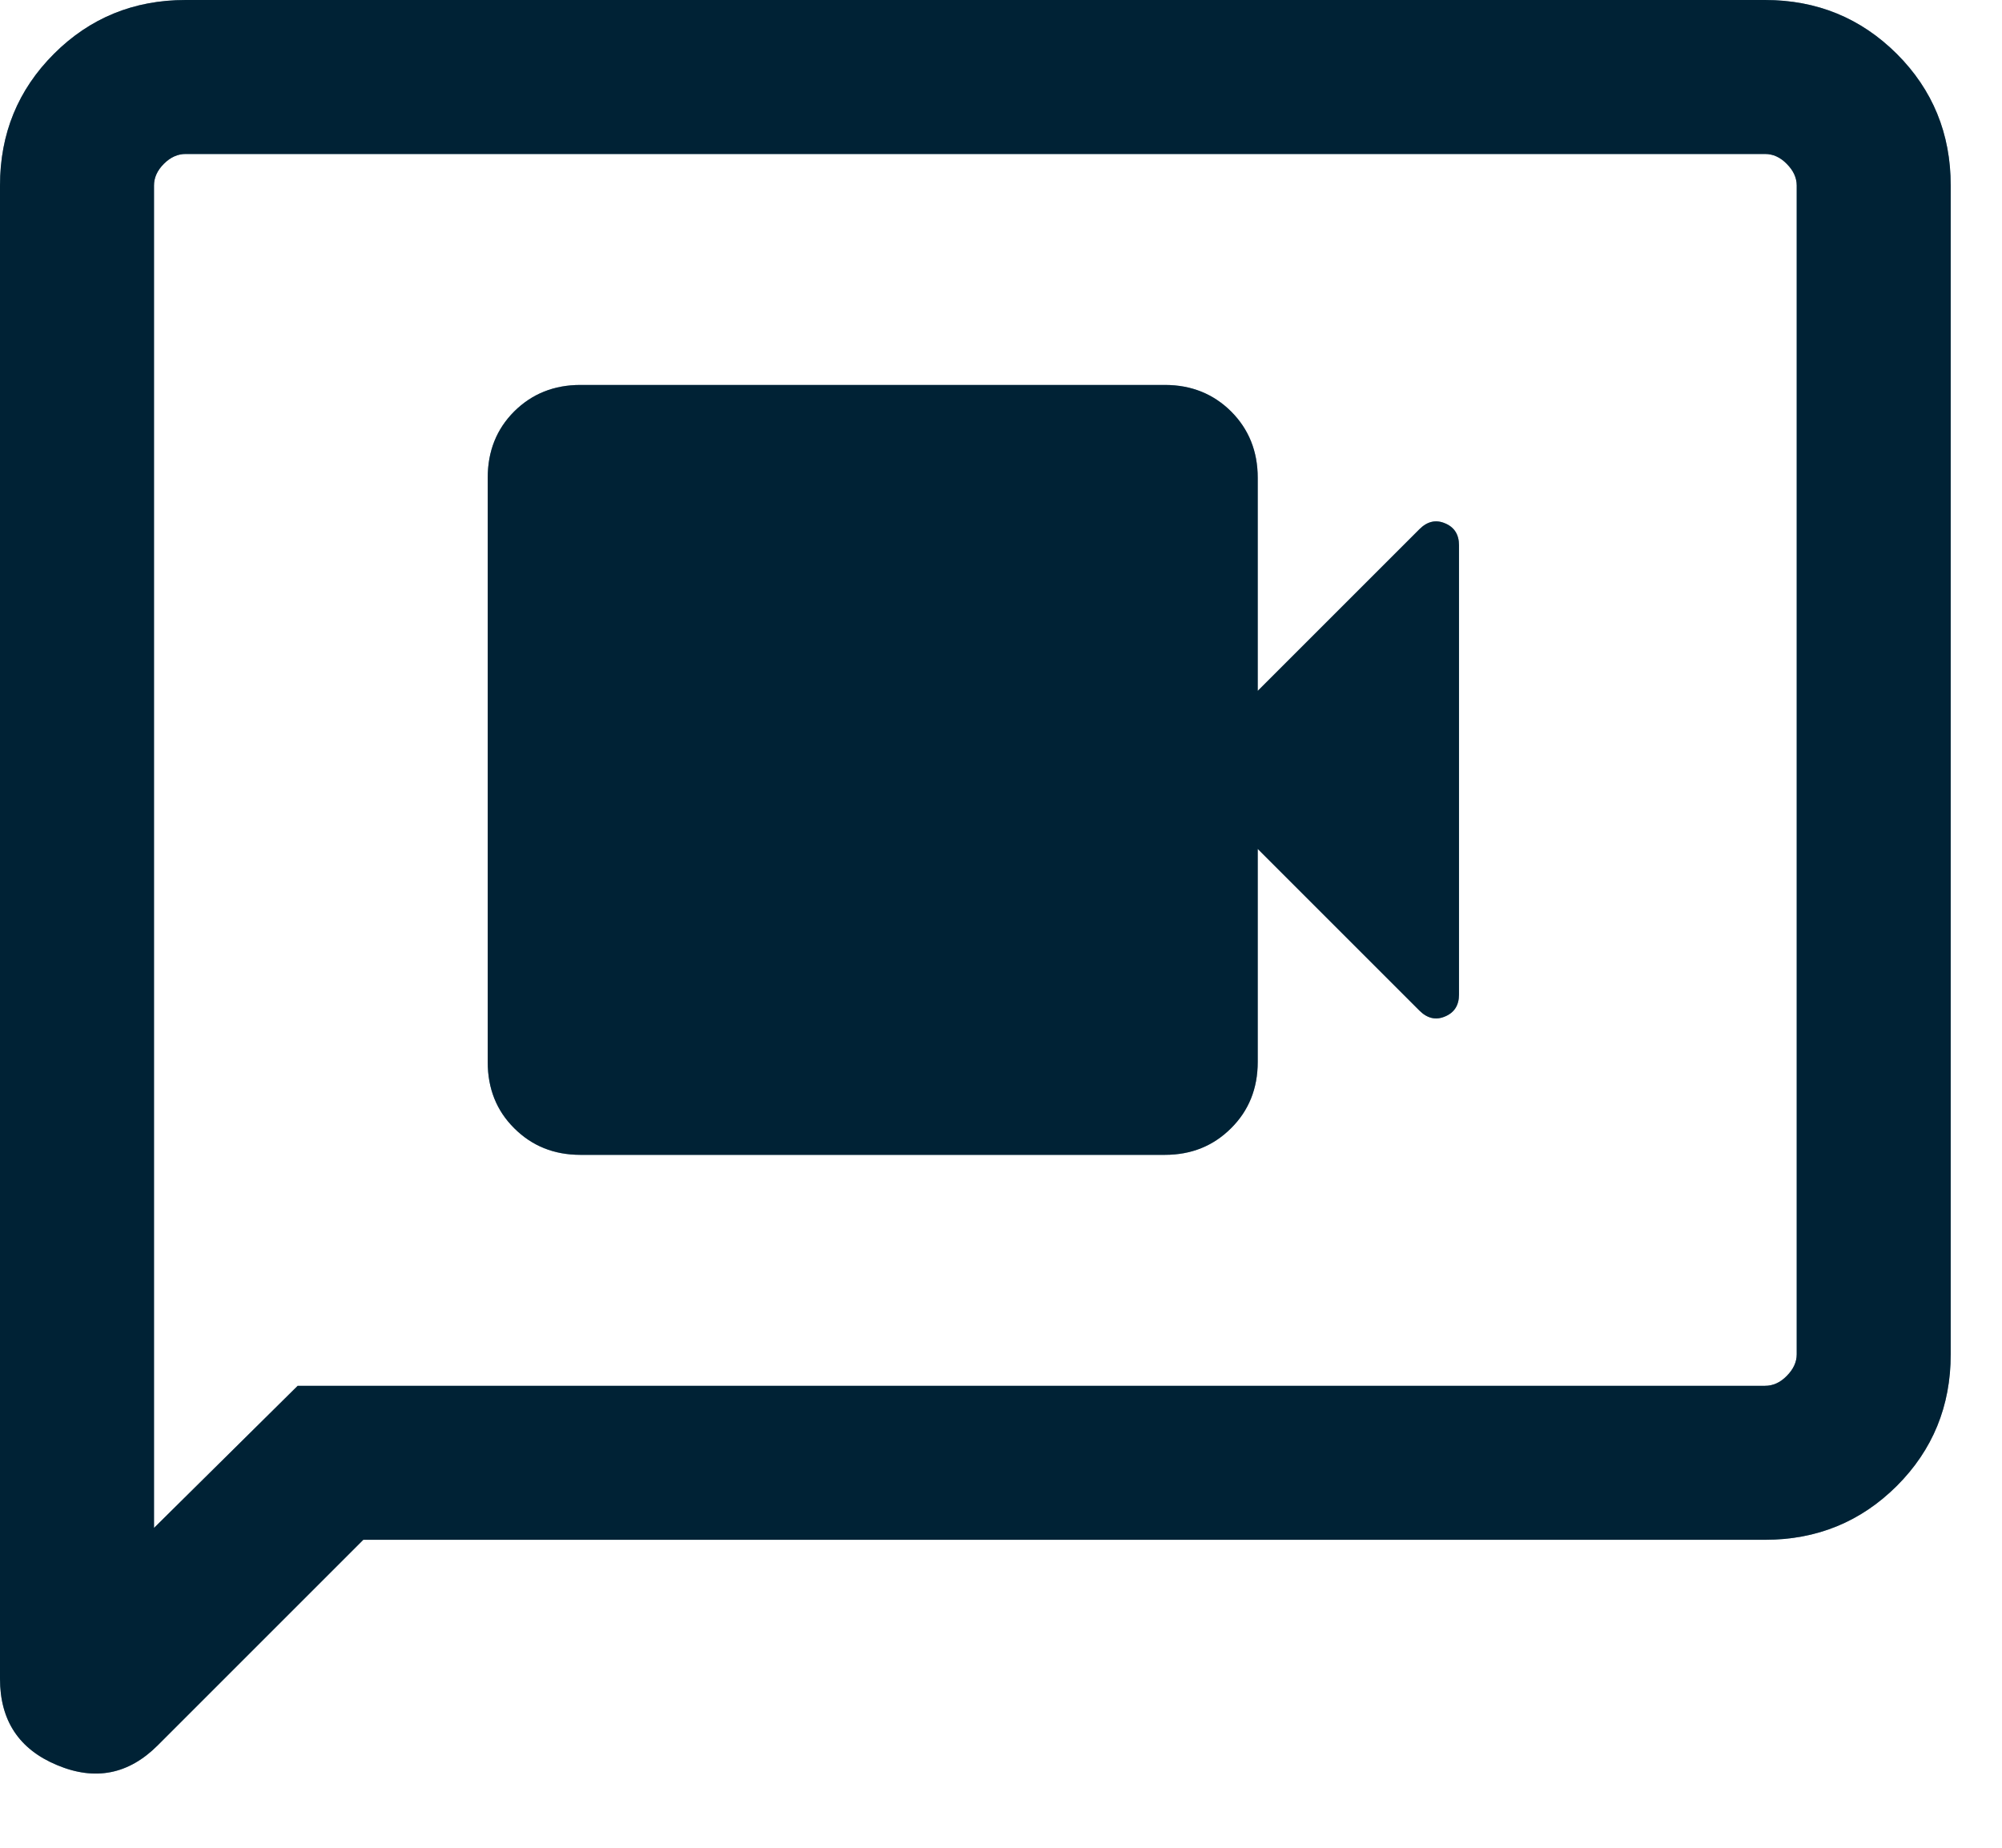
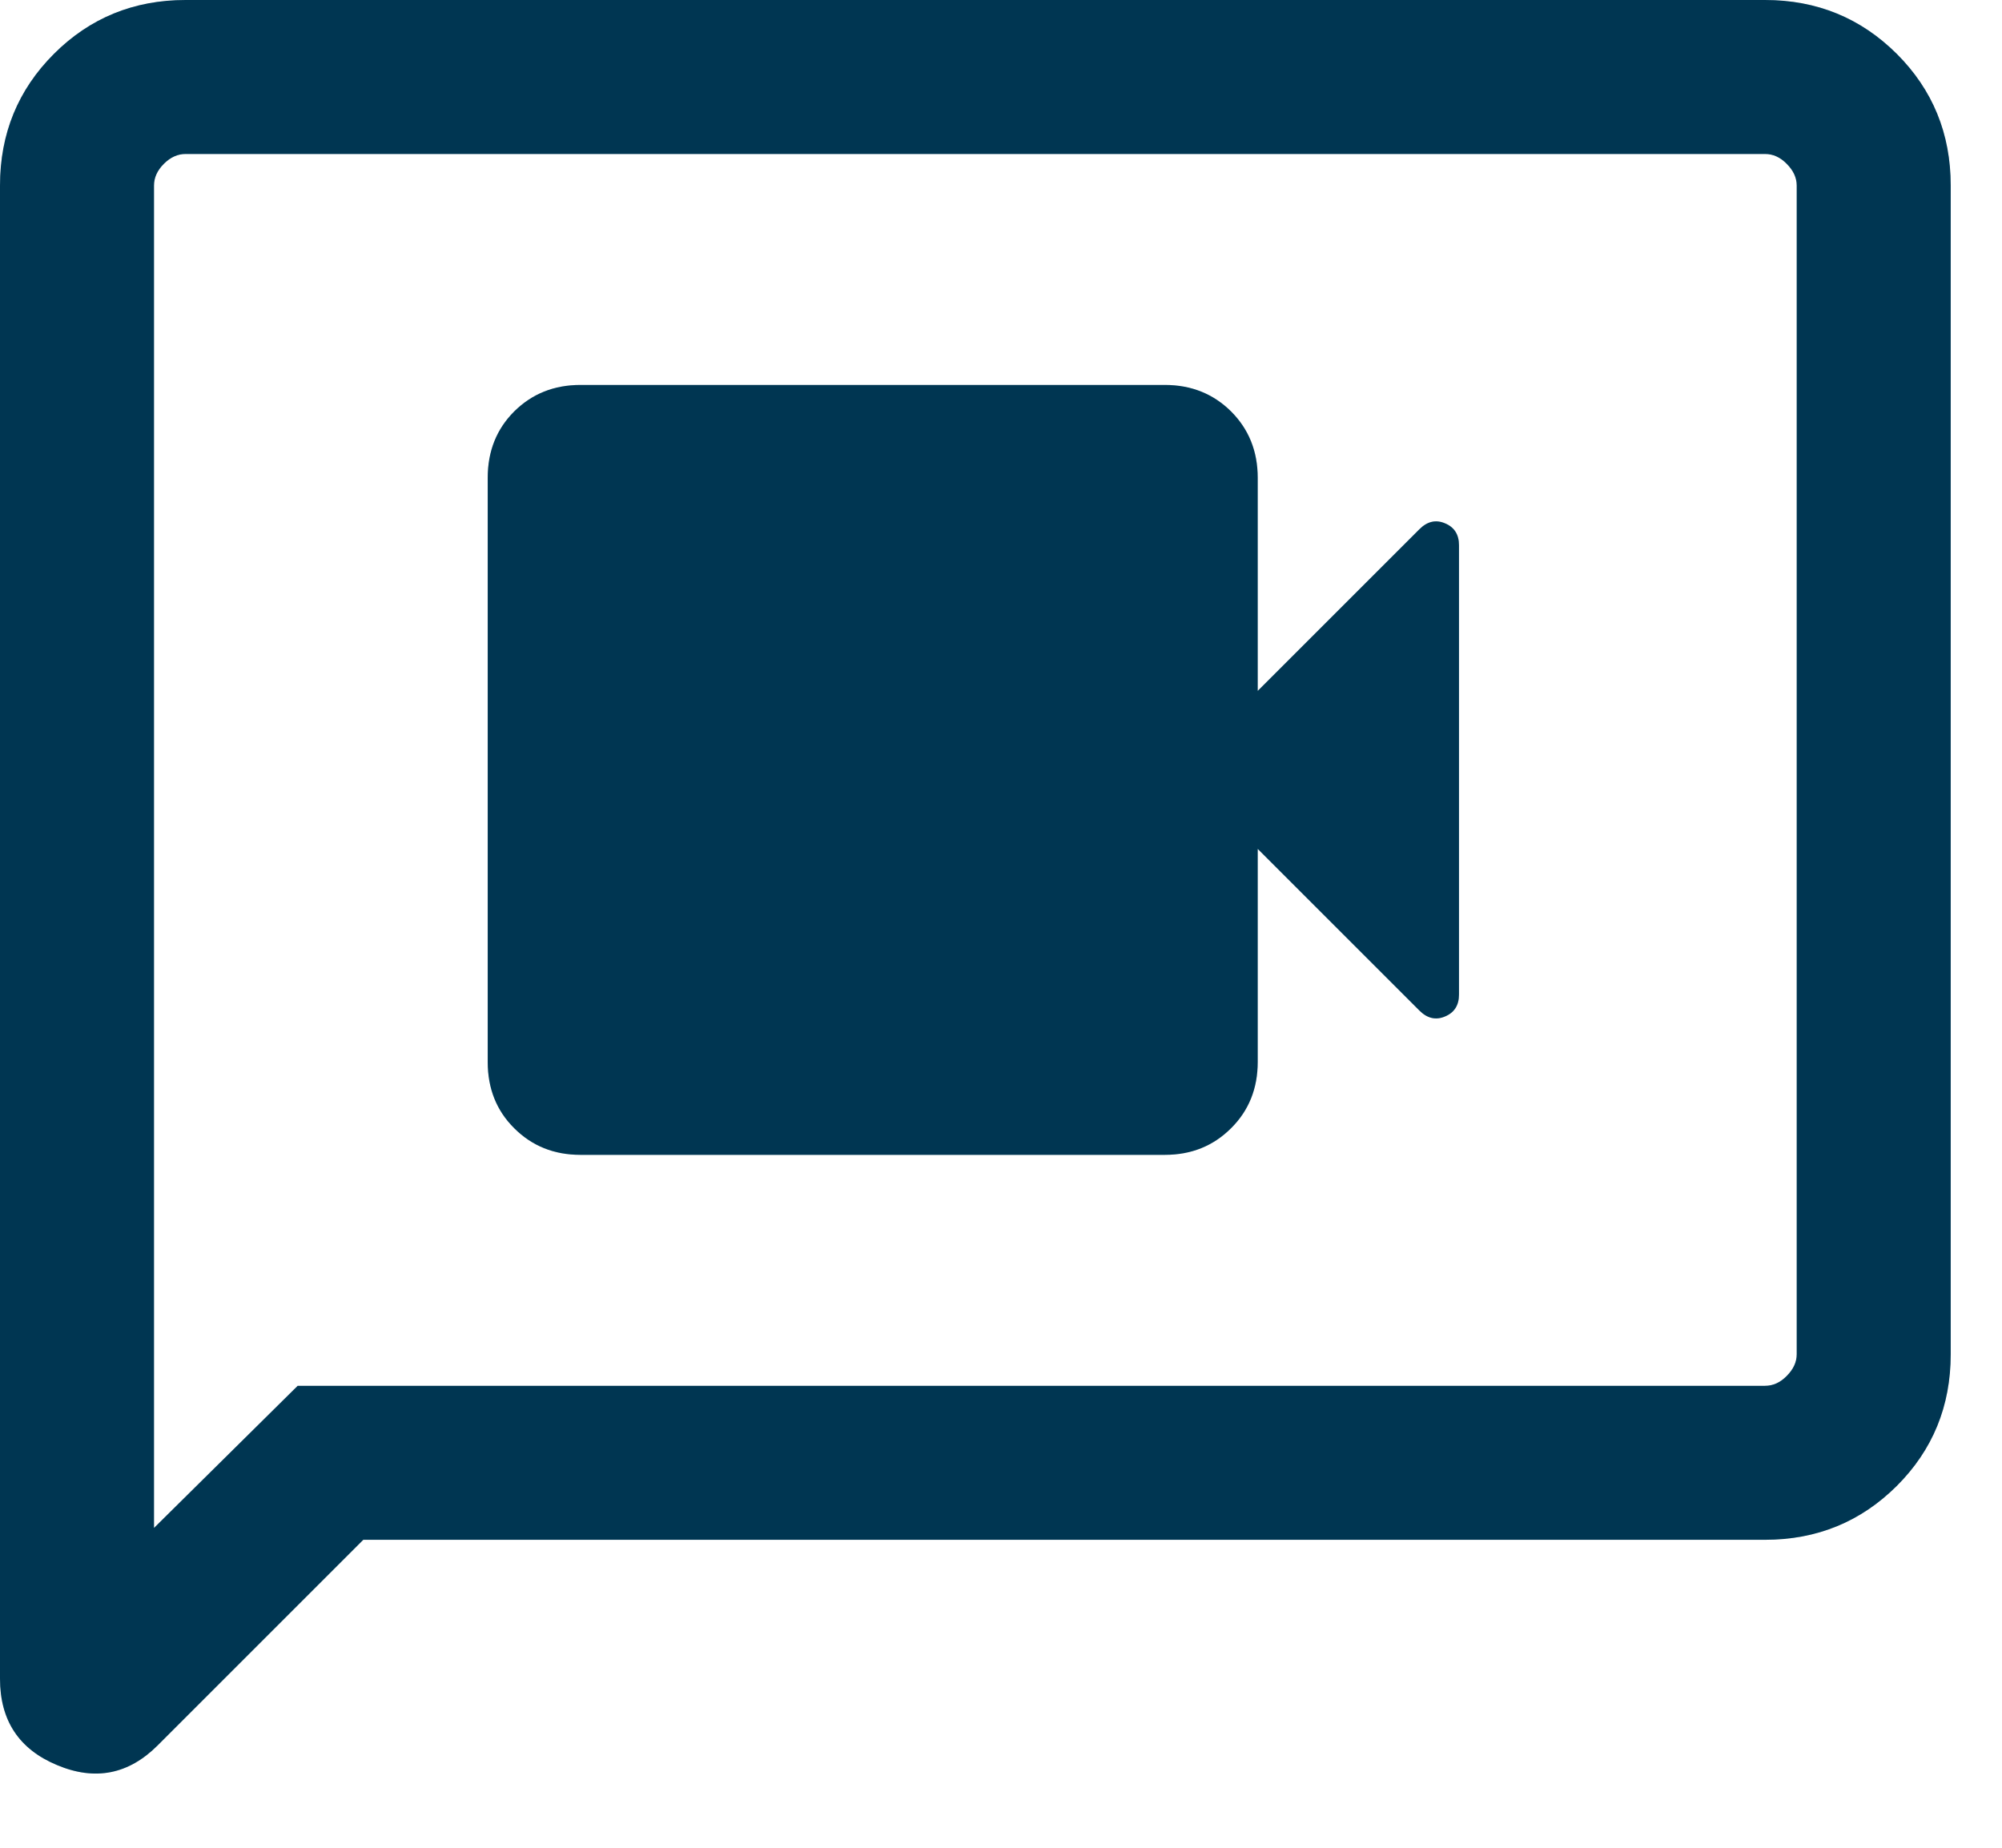
<svg xmlns="http://www.w3.org/2000/svg" width="13" height="12" viewBox="0 0 13 12" fill="none">
  <path d="M3.769 7.5H7.564C7.736 7.5 7.879 7.442 7.994 7.327C8.109 7.213 8.167 7.069 8.167 6.897V5.513L9.217 6.563C9.268 6.614 9.324 6.627 9.384 6.601C9.444 6.576 9.474 6.528 9.474 6.459V3.541C9.474 3.472 9.444 3.424 9.384 3.399C9.324 3.373 9.268 3.386 9.217 3.437L8.167 4.487V3.103C8.167 2.931 8.109 2.787 7.994 2.672C7.879 2.558 7.736 2.5 7.564 2.5H3.769C3.597 2.5 3.454 2.558 3.339 2.672C3.224 2.787 3.167 2.931 3.167 3.103V6.897C3.167 7.069 3.224 7.213 3.339 7.327C3.454 7.442 3.597 7.5 3.769 7.5ZM2.359 10L1.024 11.335C0.835 11.524 0.617 11.567 0.37 11.463C0.123 11.36 0 11.173 0 10.902V1.205C0 0.868 0.117 0.583 0.35 0.35C0.583 0.117 0.868 0 1.205 0H11.461C11.798 0 12.083 0.117 12.317 0.35C12.55 0.583 12.667 0.868 12.667 1.205V8.795C12.667 9.132 12.55 9.417 12.317 9.65C12.083 9.883 11.798 10 11.461 10H2.359ZM1.933 9H11.461C11.513 9 11.56 8.979 11.602 8.936C11.645 8.893 11.667 8.846 11.667 8.795V1.205C11.667 1.154 11.645 1.107 11.602 1.064C11.56 1.021 11.513 1 11.461 1H1.205C1.154 1 1.107 1.021 1.064 1.064C1.021 1.107 1 1.154 1 1.205V9.923L1.933 9Z" fill="#004467" />
  <path d="M3.769 7.5H7.564C7.736 7.5 7.879 7.442 7.994 7.327C8.109 7.213 8.167 7.069 8.167 6.897V5.513L9.217 6.563C9.268 6.614 9.324 6.627 9.384 6.601C9.444 6.576 9.474 6.528 9.474 6.459V3.541C9.474 3.472 9.444 3.424 9.384 3.399C9.324 3.373 9.268 3.386 9.217 3.437L8.167 4.487V3.103C8.167 2.931 8.109 2.787 7.994 2.672C7.879 2.558 7.736 2.5 7.564 2.5H3.769C3.597 2.5 3.454 2.558 3.339 2.672C3.224 2.787 3.167 2.931 3.167 3.103V6.897C3.167 7.069 3.224 7.213 3.339 7.327C3.454 7.442 3.597 7.5 3.769 7.5ZM2.359 10L1.024 11.335C0.835 11.524 0.617 11.567 0.37 11.463C0.123 11.36 0 11.173 0 10.902V1.205C0 0.868 0.117 0.583 0.35 0.35C0.583 0.117 0.868 0 1.205 0H11.461C11.798 0 12.083 0.117 12.317 0.35C12.55 0.583 12.667 0.868 12.667 1.205V8.795C12.667 9.132 12.55 9.417 12.317 9.65C12.083 9.883 11.798 10 11.461 10H2.359ZM1.933 9H11.461C11.513 9 11.56 8.979 11.602 8.936C11.645 8.893 11.667 8.846 11.667 8.795V1.205C11.667 1.154 11.645 1.107 11.602 1.064C11.56 1.021 11.513 1 11.461 1H1.205C1.154 1 1.107 1.021 1.064 1.064C1.021 1.107 1 1.154 1 1.205V9.923L1.933 9Z" fill="black" fill-opacity="0.2" />
-   <path d="M3.769 7.5H7.564C7.736 7.5 7.879 7.442 7.994 7.327C8.109 7.213 8.167 7.069 8.167 6.897V5.513L9.217 6.563C9.268 6.614 9.324 6.627 9.384 6.601C9.444 6.576 9.474 6.528 9.474 6.459V3.541C9.474 3.472 9.444 3.424 9.384 3.399C9.324 3.373 9.268 3.386 9.217 3.437L8.167 4.487V3.103C8.167 2.931 8.109 2.787 7.994 2.672C7.879 2.558 7.736 2.5 7.564 2.5H3.769C3.597 2.5 3.454 2.558 3.339 2.672C3.224 2.787 3.167 2.931 3.167 3.103V6.897C3.167 7.069 3.224 7.213 3.339 7.327C3.454 7.442 3.597 7.5 3.769 7.5ZM2.359 10L1.024 11.335C0.835 11.524 0.617 11.567 0.37 11.463C0.123 11.36 0 11.173 0 10.902V1.205C0 0.868 0.117 0.583 0.35 0.35C0.583 0.117 0.868 0 1.205 0H11.461C11.798 0 12.083 0.117 12.317 0.35C12.55 0.583 12.667 0.868 12.667 1.205V8.795C12.667 9.132 12.55 9.417 12.317 9.65C12.083 9.883 11.798 10 11.461 10H2.359ZM1.933 9H11.461C11.513 9 11.56 8.979 11.602 8.936C11.645 8.893 11.667 8.846 11.667 8.795V1.205C11.667 1.154 11.645 1.107 11.602 1.064C11.56 1.021 11.513 1 11.461 1H1.205C1.154 1 1.107 1.021 1.064 1.064C1.021 1.107 1 1.154 1 1.205V9.923L1.933 9Z" fill="black" fill-opacity="0.2" />
-   <path d="M3.769 7.5H7.564C7.736 7.5 7.879 7.442 7.994 7.327C8.109 7.213 8.167 7.069 8.167 6.897V5.513L9.217 6.563C9.268 6.614 9.324 6.627 9.384 6.601C9.444 6.576 9.474 6.528 9.474 6.459V3.541C9.474 3.472 9.444 3.424 9.384 3.399C9.324 3.373 9.268 3.386 9.217 3.437L8.167 4.487V3.103C8.167 2.931 8.109 2.787 7.994 2.672C7.879 2.558 7.736 2.5 7.564 2.5H3.769C3.597 2.5 3.454 2.558 3.339 2.672C3.224 2.787 3.167 2.931 3.167 3.103V6.897C3.167 7.069 3.224 7.213 3.339 7.327C3.454 7.442 3.597 7.5 3.769 7.5ZM2.359 10L1.024 11.335C0.835 11.524 0.617 11.567 0.37 11.463C0.123 11.36 0 11.173 0 10.902V1.205C0 0.868 0.117 0.583 0.35 0.35C0.583 0.117 0.868 0 1.205 0H11.461C11.798 0 12.083 0.117 12.317 0.35C12.55 0.583 12.667 0.868 12.667 1.205V8.795C12.667 9.132 12.55 9.417 12.317 9.65C12.083 9.883 11.798 10 11.461 10H2.359ZM1.933 9H11.461C11.513 9 11.56 8.979 11.602 8.936C11.645 8.893 11.667 8.846 11.667 8.795V1.205C11.667 1.154 11.645 1.107 11.602 1.064C11.56 1.021 11.513 1 11.461 1H1.205C1.154 1 1.107 1.021 1.064 1.064C1.021 1.107 1 1.154 1 1.205V9.923L1.933 9Z" fill="black" fill-opacity="0.2" />
</svg>